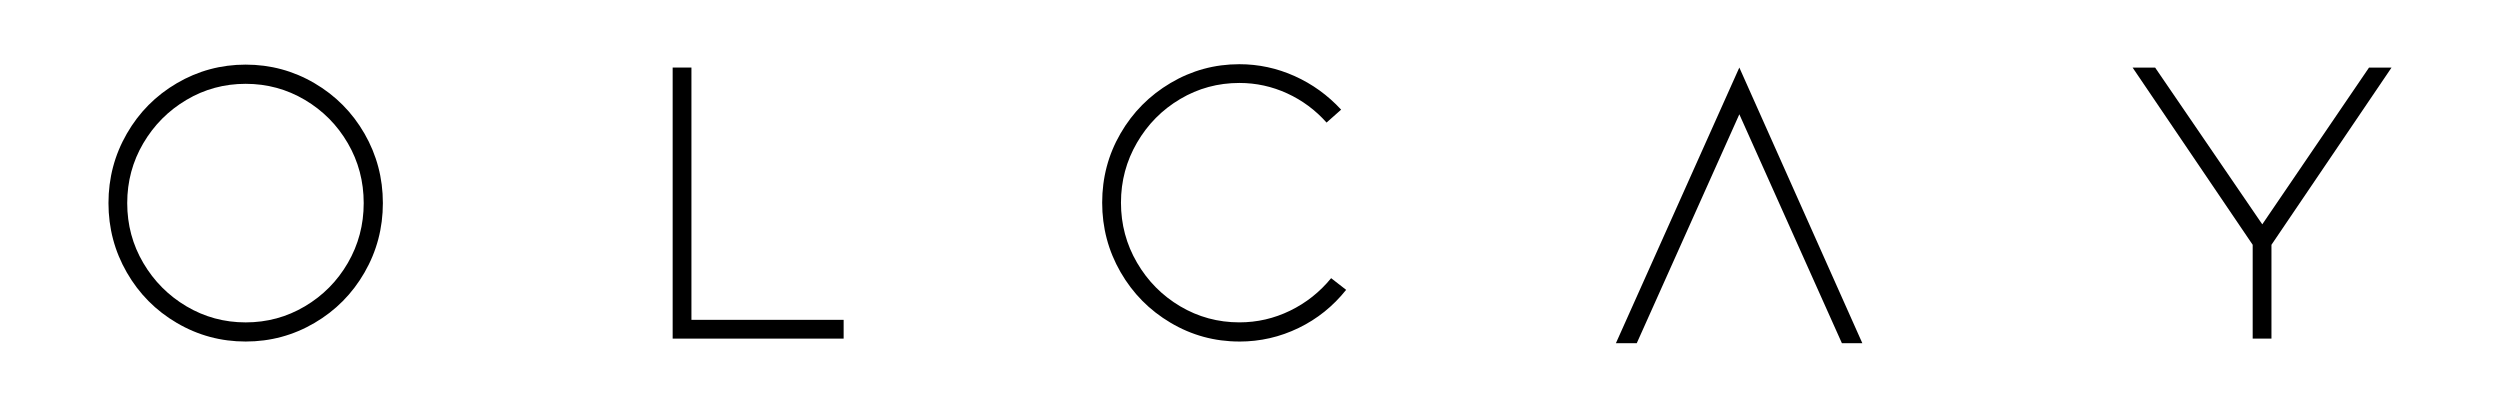
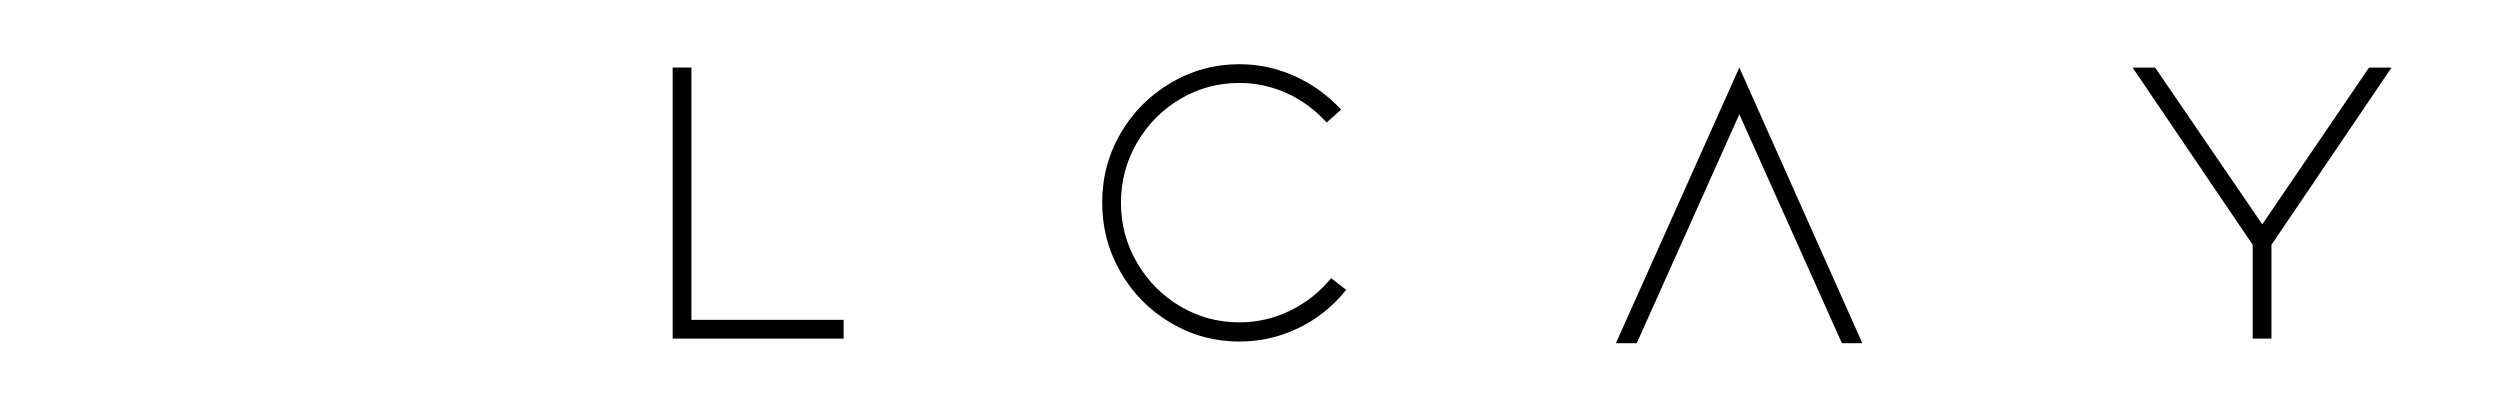
<svg xmlns="http://www.w3.org/2000/svg" id="katman_1" version="1.1" viewBox="0 0 1080 175.75">
  <g>
-     <path d="M106.13,147.54c-10.69,0-20.6-2.67-29.72-8.02-9.13-5.34-16.33-12.61-21.62-21.8-5.29-9.19-7.93-19.19-7.93-29.99s2.64-20.81,7.93-29.99c5.28-9.19,12.49-16.45,21.62-21.8,9.13-5.34,19.03-8.02,29.72-8.02s20.6,2.67,29.72,8.02c9.13,5.35,16.33,12.61,21.62,21.8,5.28,9.19,7.93,19.19,7.93,29.99s-2.64,20.81-7.93,29.99c-5.29,9.19-12.49,16.46-21.62,21.8-9.13,5.35-19.04,8.02-29.72,8.02ZM106.13,36.21c-9.25,0-17.78,2.31-25.58,6.94-7.81,4.62-14.02,10.87-18.65,18.74-4.62,7.87-6.94,16.48-6.94,25.85s2.31,17.99,6.94,25.85c4.62,7.87,10.84,14.11,18.65,18.74,7.81,4.62,16.33,6.94,25.58,6.94s17.77-2.31,25.58-6.94c7.81-4.62,13.99-10.87,18.56-18.74,4.56-7.86,6.85-16.48,6.85-25.85s-2.28-17.98-6.85-25.85c-4.57-7.86-10.75-14.11-18.56-18.74-7.81-4.62-16.33-6.94-25.58-6.94Z" />
    <path d="M290.59,146.28V29.18h8.11v108.99h65.75v8.11h-73.86Z" />
    <path d="M535.41,147.54c-10.69,0-20.6-2.7-29.72-8.11-9.13-5.4-16.33-12.7-21.62-21.89-5.29-9.19-7.93-19.19-7.93-29.99s2.64-20.78,7.93-29.9c5.28-9.13,12.49-16.39,21.62-21.8,9.13-5.4,19.03-8.11,29.72-8.11,8.29,0,16.24,1.71,23.87,5.13,7.62,3.42,14.32,8.26,20.09,14.5l-6.3,5.58c-4.8-5.4-10.48-9.61-17.02-12.61-6.55-3-13.42-4.5-20.63-4.5-9.25,0-17.77,2.31-25.58,6.94-7.81,4.62-14.02,10.9-18.64,18.83-4.62,7.93-6.94,16.57-6.94,25.94s2.31,18.01,6.94,25.94c4.62,7.93,10.84,14.2,18.64,18.83,7.81,4.62,16.33,6.94,25.58,6.94,7.68,0,14.98-1.68,21.89-5.04,6.91-3.36,12.82-8.04,17.74-14.05l6.48,5.04c-5.65,7.09-12.49,12.58-20.54,16.48-8.05,3.9-16.57,5.86-25.58,5.86Z" />
    <path d="M751.4,49.36l-44.32,98.9h-9.01l53.32-119.08,53.14,119.08h-8.83l-44.31-98.9Z" />
    <path d="M977.3,96.92l46.12-67.73h9.73l-51.88,76.56v40.53h-8.11v-40.53l-51.88-76.56h9.73l46.3,67.73Z" />
  </g>
  <g>
    <path d="M1624.89,66.3c-9.58,0-18.46-2.39-26.64-7.18-8.18-4.79-14.64-11.3-19.37-19.53-4.74-8.23-7.1-17.19-7.1-26.88s2.37-18.64,7.1-26.88c4.73-8.23,11.19-14.74,19.37-19.53,8.18-4.79,17.06-7.18,26.64-7.18s18.46,2.4,26.64,7.18c8.18,4.79,14.63,11.3,19.37,19.53,4.73,8.23,7.1,17.19,7.1,26.88s-2.37,18.65-7.1,26.88c-4.74,8.23-11.19,14.75-19.37,19.53-8.18,4.79-17.06,7.18-26.64,7.18ZM1624.89-33.47c-8.29,0-15.93,2.07-22.92,6.21-7,4.14-12.57,9.74-16.71,16.79-4.14,7.05-6.22,14.77-6.22,23.16s2.07,16.12,6.22,23.16c4.14,7.05,9.71,12.65,16.71,16.79,6.99,4.14,14.63,6.21,22.92,6.21s15.93-2.07,22.92-6.21c6.99-4.14,12.54-9.74,16.63-16.79,4.09-7.05,6.13-14.77,6.13-23.16s-2.05-16.12-6.13-23.16c-4.09-7.05-9.63-12.64-16.63-16.79-7-4.14-14.64-6.21-22.92-6.21Z" />
    <path d="M1734.18,64.04V-40.89h7.26V56.77h58.92v7.26h-66.19Z" />
    <path d="M1624.89,216.89c-9.58,0-18.46-2.42-26.64-7.26-8.18-4.84-14.64-11.38-19.37-19.61-4.74-8.23-7.1-17.19-7.1-26.88s2.37-18.62,7.1-26.8c4.73-8.18,11.19-14.69,19.37-19.53,8.18-4.84,17.06-7.26,26.64-7.26,7.43,0,14.55,1.53,21.39,4.6,6.83,3.07,12.83,7.4,18,13l-5.65,5c-4.31-4.84-9.39-8.61-15.26-11.3-5.87-2.69-12.03-4.04-18.48-4.04-8.29,0-15.93,2.07-22.92,6.21-7,4.14-12.57,9.77-16.71,16.87-4.14,7.1-6.21,14.85-6.21,23.25s2.07,16.14,6.21,23.25c4.14,7.1,9.71,12.73,16.71,16.87,7,4.14,14.64,6.21,22.92,6.21,6.89,0,13.42-1.51,19.61-4.52,6.19-3.01,11.49-7.21,15.9-12.59l5.81,4.52c-5.06,6.35-11.19,11.27-18.4,14.77-7.21,3.5-14.85,5.25-22.92,5.25Z" />
    <path d="M1765.36,161.36l-3.53-7.87-11.51-25.7-11.53,25.74-3.57,7.97-4.87-7.18,3.55-7.94,16.42-36.67,16.36,36.66,3.51,7.86-4.83,7.13Z" />
    <path d="M1791.64,111.97l-24.96,36.66-4.85,7.12-11.51,16.91-11.53-16.87-4.89-7.15-25.07-36.67h-8.72l30.24,44.61,4.87,7.18,11.39,16.81v36.32h7.26v-36.32l11.49-16.95,4.83-7.13,30.17-44.52h-8.72Z" />
  </g>
</svg>